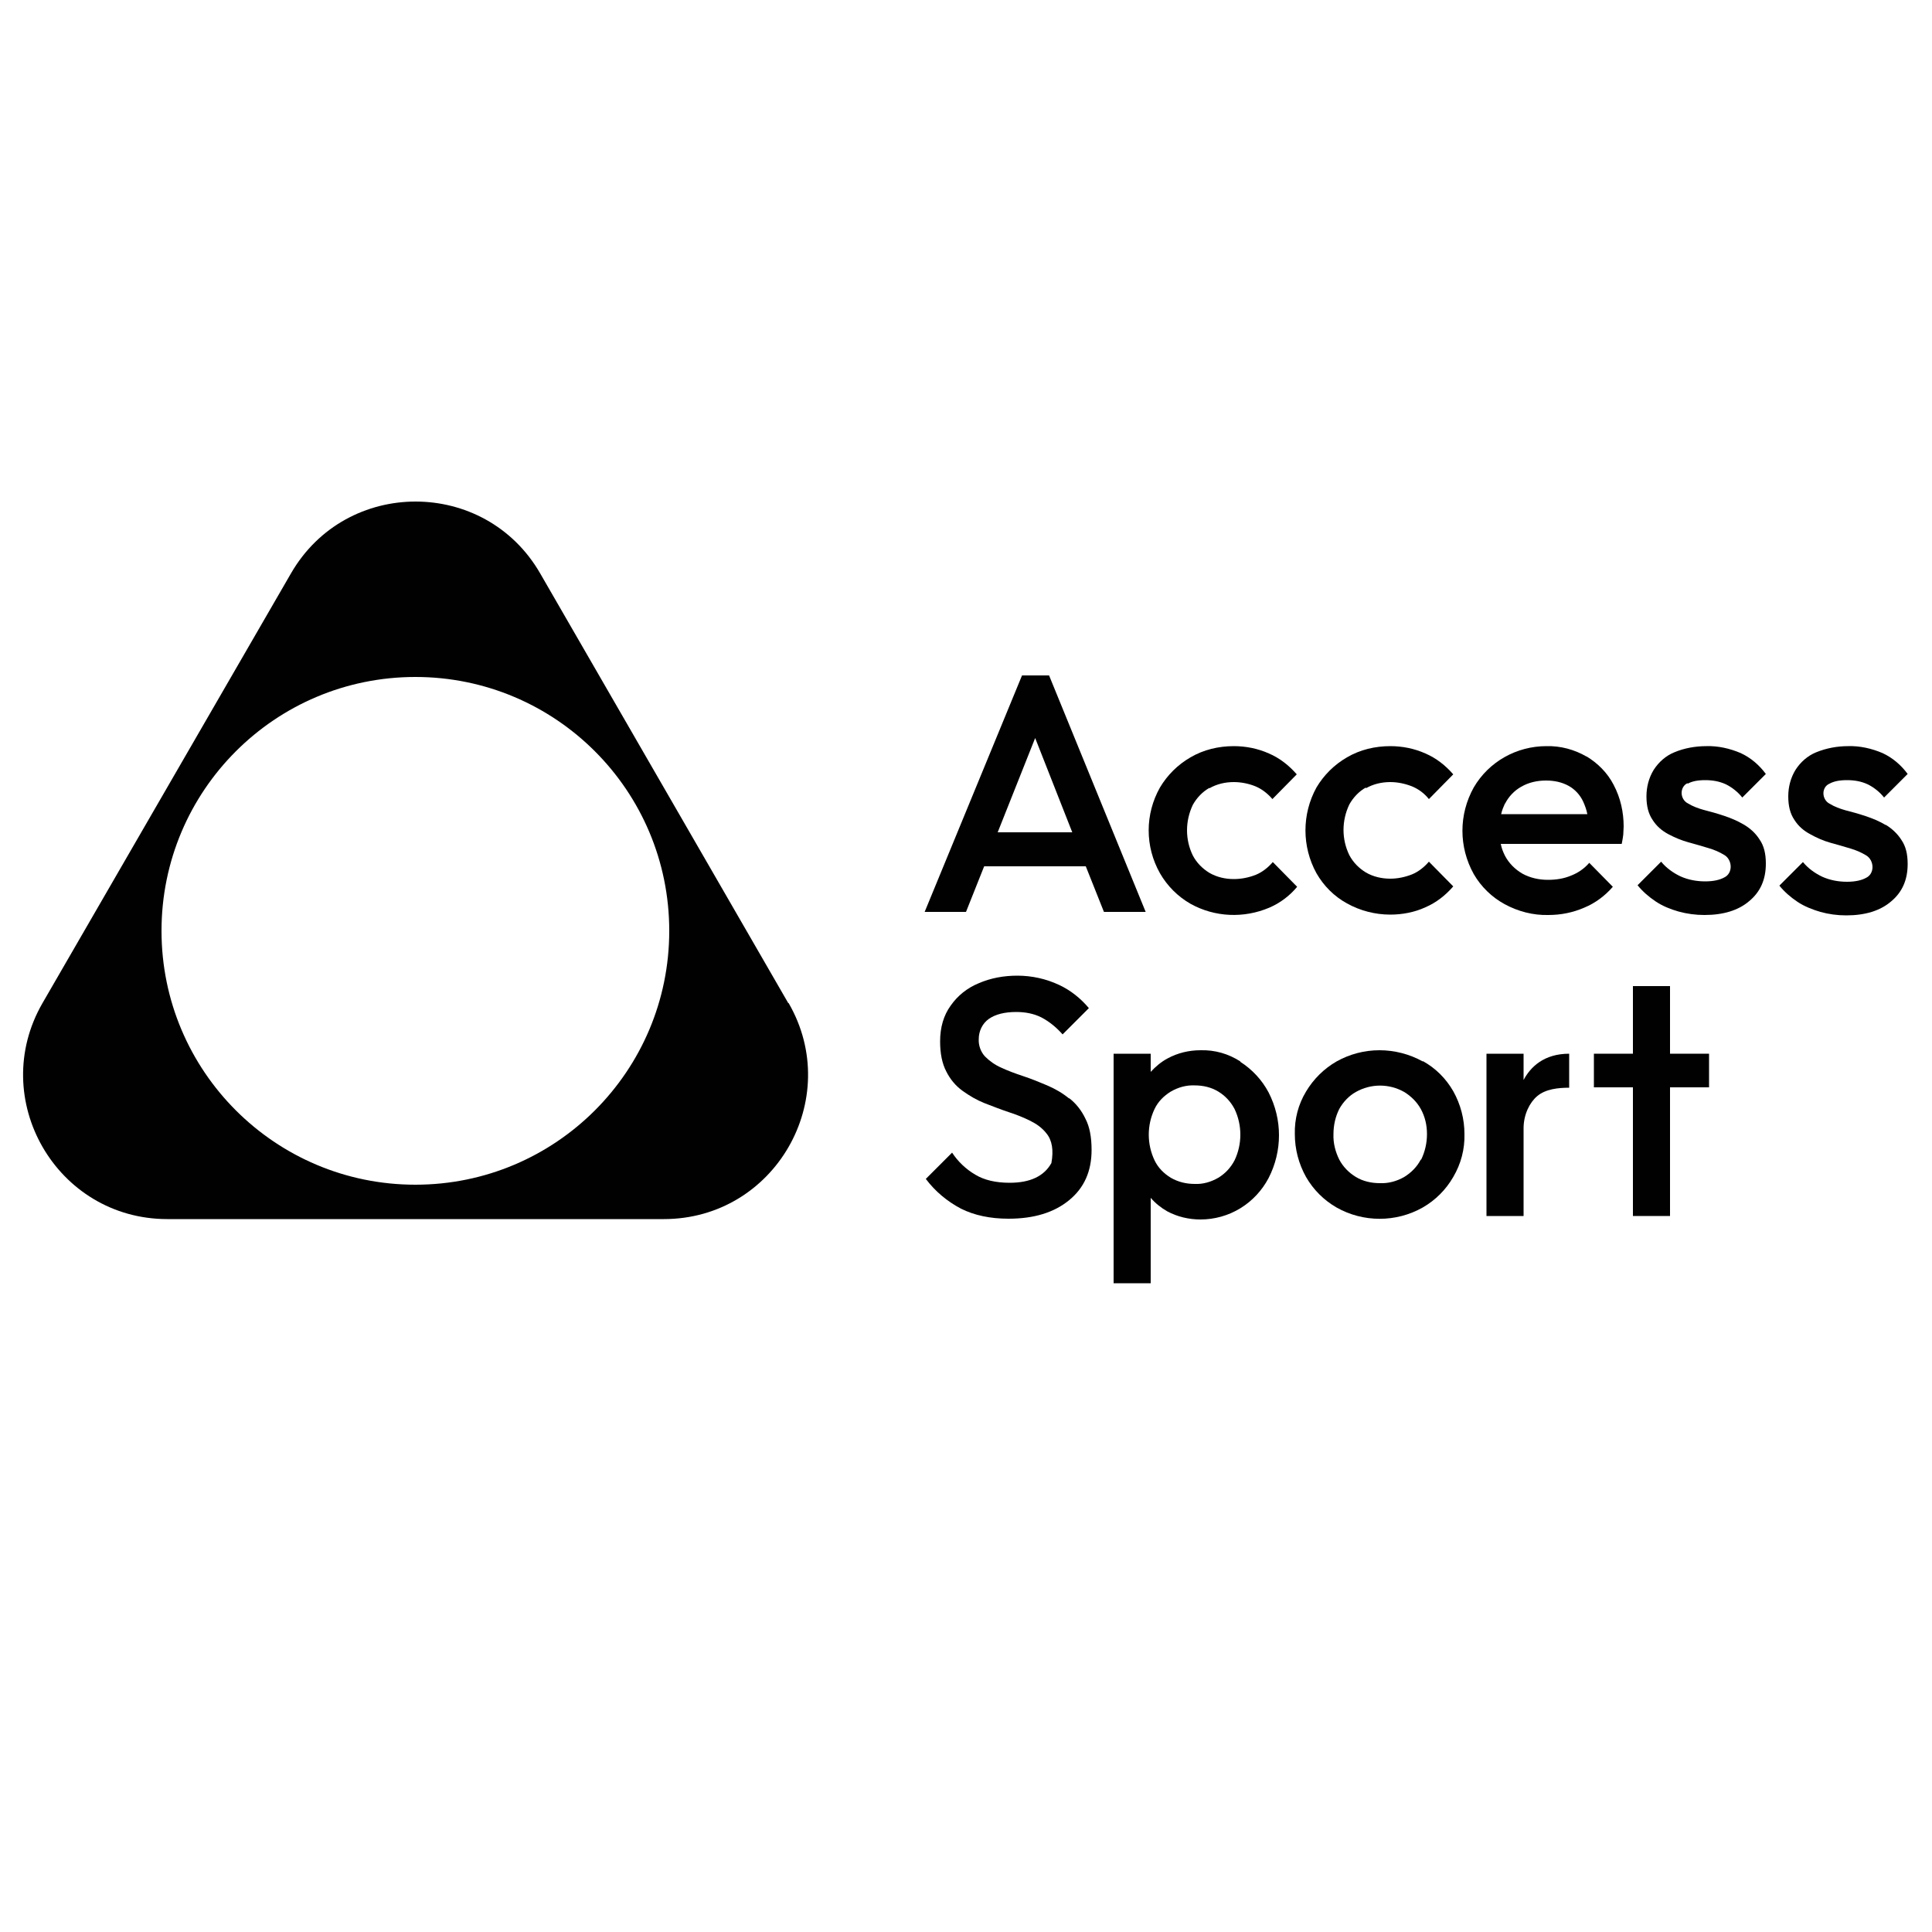
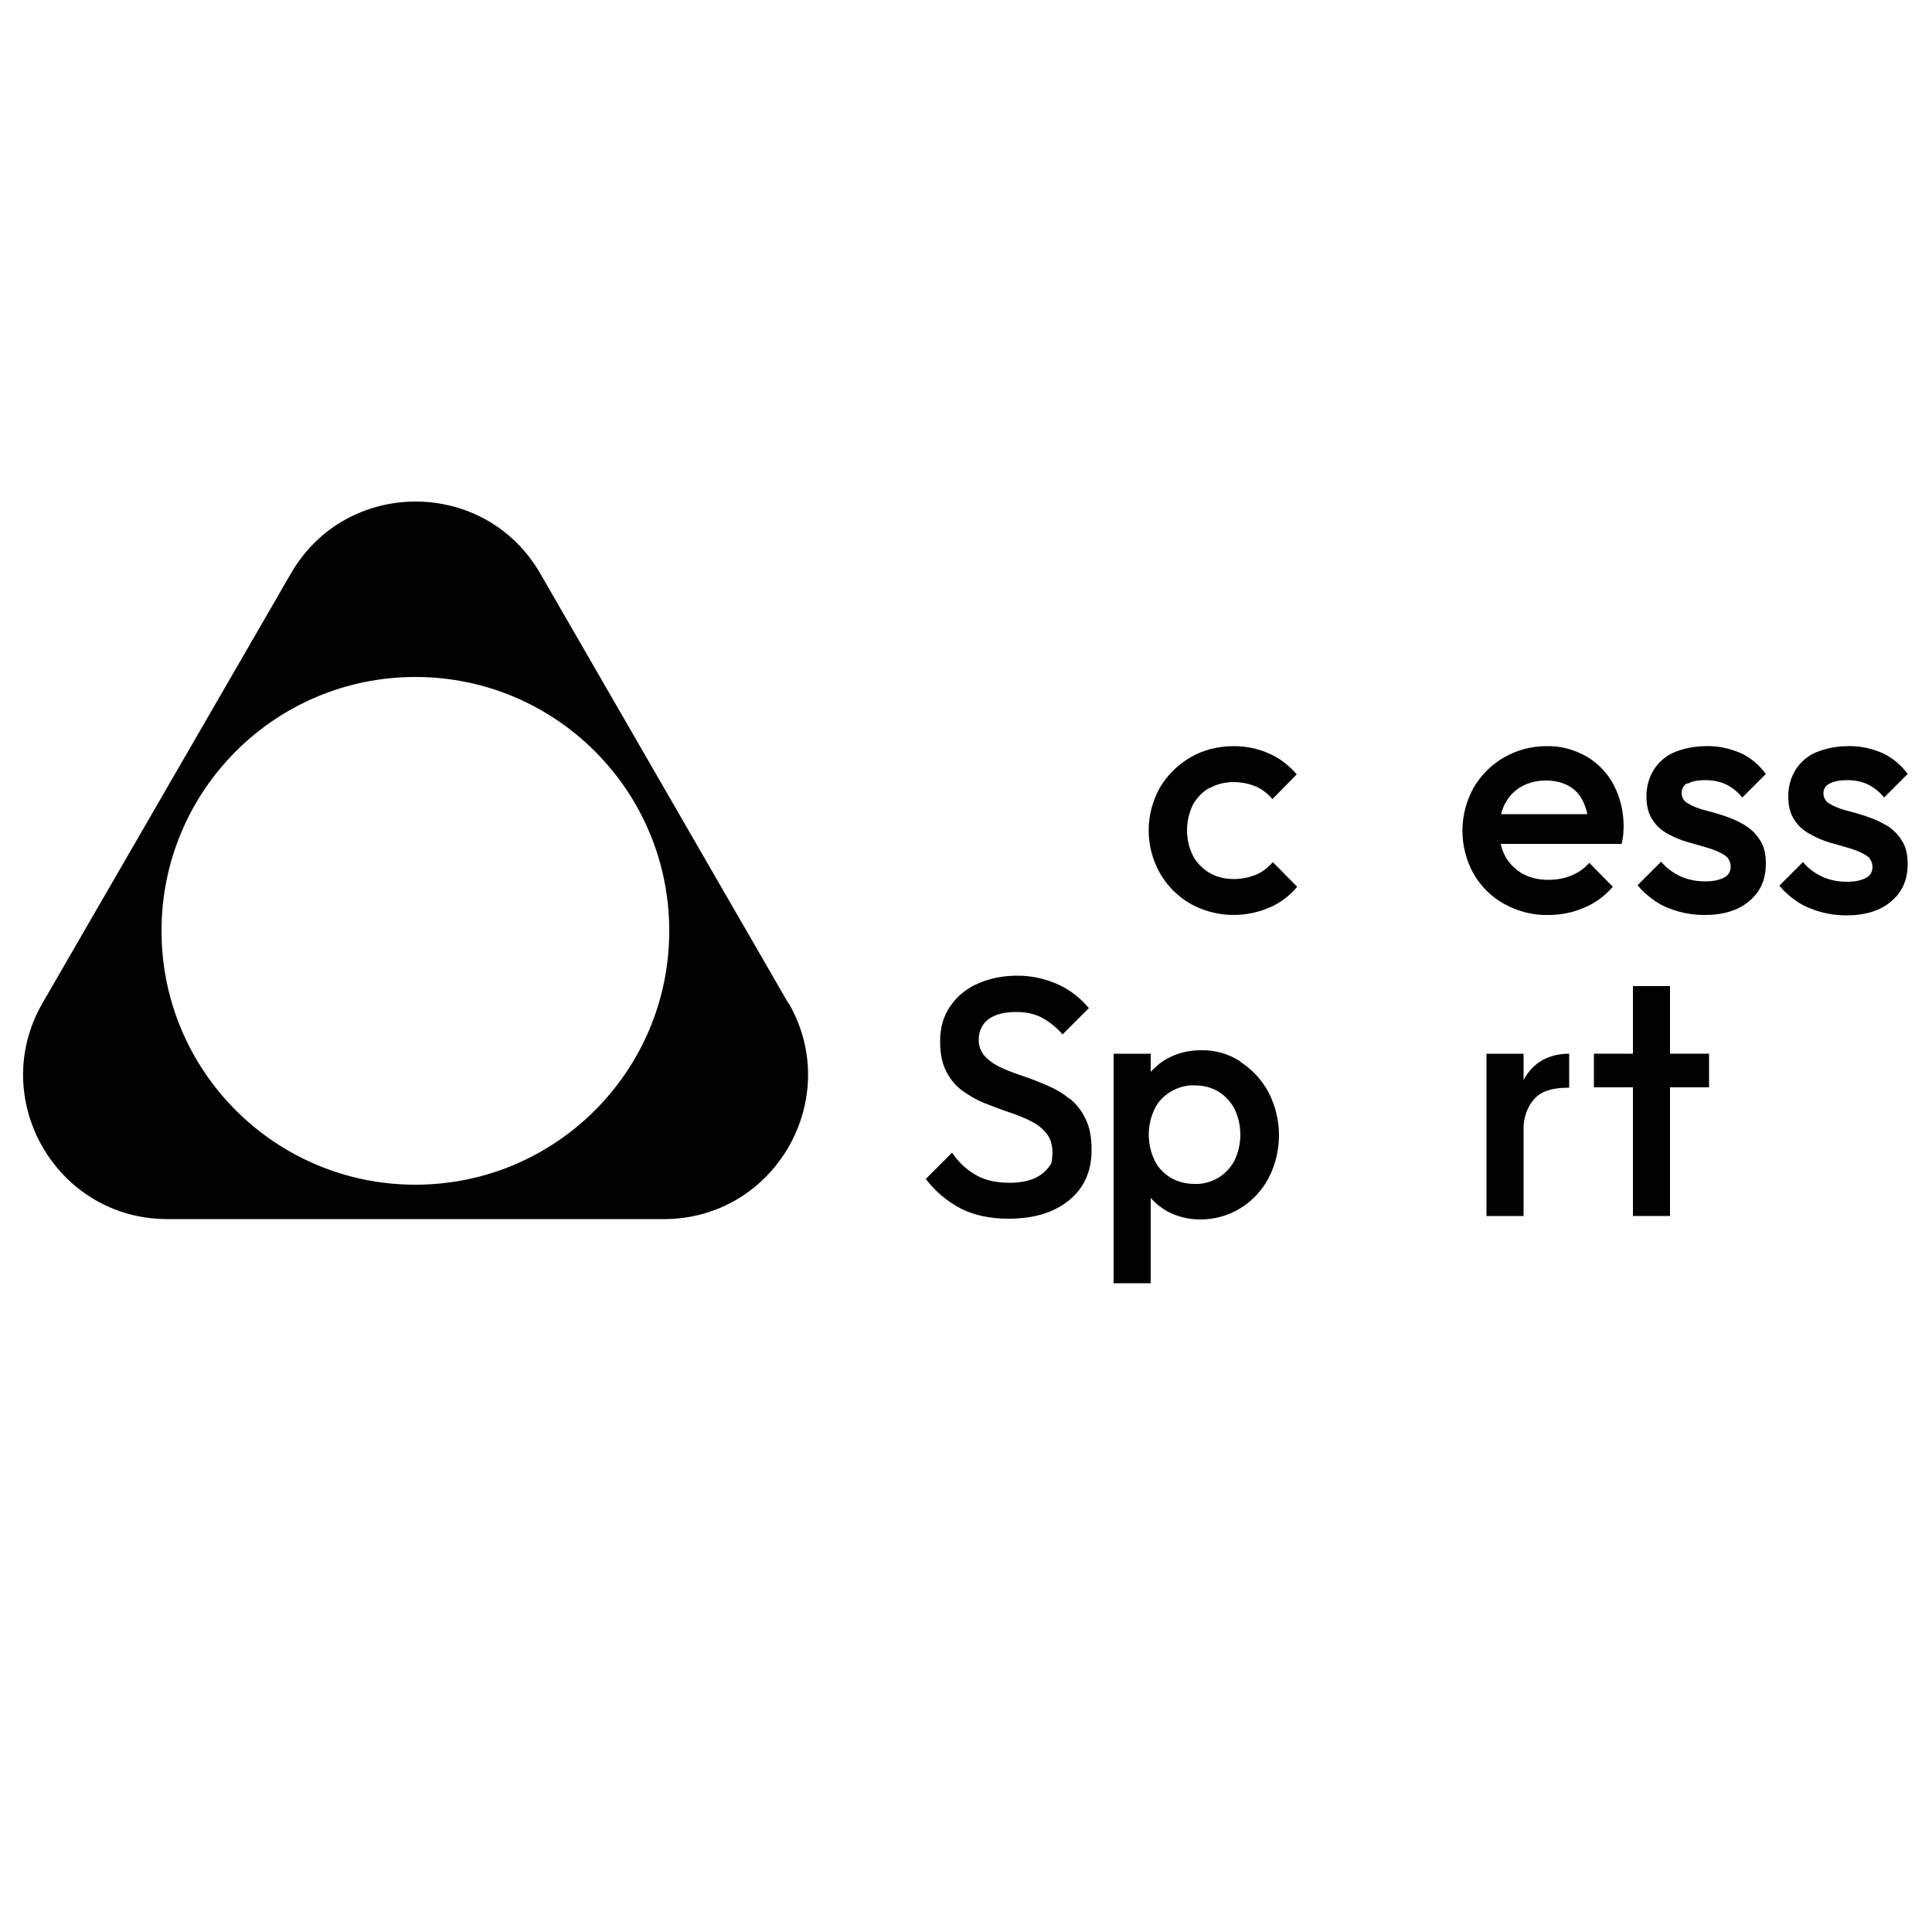
<svg xmlns="http://www.w3.org/2000/svg" id="Layer_1" width="50" height="50" viewBox="0 0 50 50">
  <defs>
    <style>.cls-1{fill:#010101;}</style>
  </defs>
-   <path class="cls-1" d="M26.45,17.48l-2.52,6.12h1.07l.47-1.18h2.63l.47,1.18h1.08l-2.5-6.12h-.7ZM25.82,21.54l.97-2.44.96,2.44h-1.94Z" />
  <path class="cls-1" d="M31.3,20.4c.19-.11.41-.16.63-.16.19,0,.39.04.56.11.17.07.32.19.44.33l.63-.64c-.2-.23-.44-.42-.72-.54-.29-.13-.6-.19-.91-.19-.39,0-.78.09-1.12.29-.33.19-.6.46-.79.78-.39.69-.39,1.53,0,2.22.19.33.46.6.79.79.63.35,1.38.38,2.04.1.28-.12.53-.31.72-.54l-.63-.64c-.12.14-.27.26-.44.33-.18.07-.37.11-.57.11-.22,0-.44-.05-.63-.16-.18-.11-.33-.26-.43-.45-.2-.41-.2-.89,0-1.31.1-.18.25-.34.43-.44Z" />
-   <path class="cls-1" d="M35.35,20.4c.19-.11.41-.16.63-.16.19,0,.38.04.56.11.17.07.32.18.44.33l.63-.64c-.2-.23-.44-.42-.72-.54-.29-.13-.6-.19-.91-.19-.39,0-.78.09-1.12.29-.33.19-.6.46-.79.78-.38.69-.38,1.53,0,2.22.19.33.46.6.79.78.34.19.73.29,1.12.29.31,0,.63-.06.91-.19.28-.12.52-.31.72-.54l-.63-.64c-.12.14-.27.26-.44.33-.18.07-.37.11-.56.11-.22,0-.44-.05-.63-.16-.18-.11-.33-.26-.43-.45-.2-.41-.2-.89,0-1.31.1-.18.25-.34.43-.44Z" />
  <path class="cls-1" d="M41.06,19.58c-.31-.18-.67-.28-1.04-.27-.77,0-1.49.4-1.88,1.07-.39.7-.39,1.54,0,2.24.19.33.47.6.8.78.35.19.74.29,1.13.28.32,0,.63-.06.93-.19.29-.12.54-.31.74-.54l-.61-.62c-.13.15-.29.26-.47.33-.19.08-.39.11-.6.11-.23,0-.46-.05-.66-.16-.19-.11-.35-.27-.45-.46-.05-.1-.09-.2-.11-.31h3.13c.02-.09.03-.17.04-.24,0-.07.01-.14.01-.21,0-.37-.08-.74-.26-1.08-.16-.31-.41-.56-.71-.74ZM38.95,20.8c.09-.18.24-.34.42-.44.19-.11.41-.16.64-.16.21,0,.41.04.59.14.16.09.29.23.37.4.05.11.09.22.11.33h-2.23c.02-.1.06-.19.1-.28h0Z" />
  <path class="cls-1" d="M43.68,20.28c.11-.06.25-.09.45-.09.19,0,.37.03.54.11.16.08.31.2.42.34l.61-.61c-.17-.23-.39-.42-.65-.54-.28-.12-.59-.19-.89-.18-.28,0-.57.05-.83.16-.22.09-.4.25-.53.45-.13.21-.19.45-.19.69,0,.25.05.45.16.61.1.16.24.28.41.37.17.09.34.16.52.21.18.05.36.1.52.15.14.04.28.1.41.18.1.06.16.18.16.3,0,.12-.06.23-.17.28-.11.06-.27.1-.49.1-.22,0-.44-.04-.64-.13-.19-.09-.37-.22-.5-.38l-.61.61c.13.16.29.3.47.42.18.12.38.2.59.26.22.06.44.09.67.09.49,0,.88-.12,1.16-.36.29-.24.43-.56.43-.97,0-.26-.05-.46-.16-.62-.1-.16-.24-.29-.41-.39-.17-.1-.34-.17-.52-.23-.18-.06-.36-.11-.52-.15-.14-.04-.28-.09-.41-.17-.1-.05-.16-.16-.16-.27,0-.11.06-.21.15-.25Z" />
  <path class="cls-1" d="M48.8,21.35c-.17-.1-.34-.17-.52-.23-.18-.06-.36-.11-.52-.15-.14-.04-.28-.09-.41-.17-.1-.05-.16-.16-.16-.27,0-.11.06-.21.16-.25.11-.06.25-.09.45-.09.19,0,.37.03.54.11.16.08.31.2.42.34l.61-.61c-.17-.23-.39-.42-.65-.54-.28-.12-.59-.19-.89-.18-.28,0-.56.05-.83.16-.22.09-.4.25-.53.45-.13.21-.19.45-.19.69,0,.25.05.45.16.61.1.16.24.28.41.37.16.09.34.17.52.22.18.05.36.1.52.15.14.04.28.1.41.18.1.06.16.18.16.3,0,.12-.06.23-.17.28-.11.06-.27.1-.49.1-.22,0-.44-.04-.64-.13-.19-.09-.37-.22-.5-.38l-.61.61c.13.16.29.3.47.42.18.12.39.2.59.26.22.06.44.09.67.09.49,0,.88-.12,1.16-.36.29-.24.43-.56.43-.97,0-.26-.05-.46-.16-.62-.1-.16-.24-.29-.4-.39Z" />
  <path class="cls-1" d="M20.4,25.96l-6.42-11.12c-1.43-2.48-5.02-2.48-6.45,0L1.1,25.96c-1.43,2.48.36,5.59,3.23,5.59h12.85c2.87,0,4.66-3.11,3.23-5.59ZM10.75,30.66c-3.63,0-6.57-2.94-6.57-6.57s2.94-6.57,6.57-6.57,6.57,2.94,6.57,6.57-2.94,6.57-6.57,6.57h0Z" />
  <path class="cls-1" d="M40.61,27.27c-.65,0-1,.34-1.18.68v-.68h-.96v4.2h.96v-2.27c0-.36.16-.67.35-.83.22-.19.56-.22.83-.22v-.87Z" />
  <polygon class="cls-1" points="44.23 27.27 43.22 27.27 43.22 25.52 42.26 25.52 42.26 27.27 41.25 27.27 41.25 28.14 42.26 28.14 42.26 31.47 43.22 31.47 43.22 28.14 44.23 28.14 44.23 27.27" />
  <path class="cls-1" d="M27.67,28.43c-.17-.14-.36-.25-.57-.34-.21-.09-.41-.17-.62-.24-.21-.07-.4-.14-.57-.22-.16-.07-.3-.17-.42-.29-.11-.12-.17-.29-.16-.45,0-.2.09-.4.26-.52.17-.12.41-.18.71-.18.23,0,.45.04.65.14.21.11.39.26.55.44l.68-.68c-.21-.25-.47-.46-.77-.6-.34-.16-.71-.24-1.08-.24-.35,0-.69.06-1.01.2-.29.12-.54.32-.72.58-.18.25-.27.56-.27.92,0,.31.05.57.16.78.1.2.24.37.42.5.18.13.37.24.57.32.21.08.41.16.62.23.19.06.39.14.57.23.16.08.3.18.41.32.15.18.19.44.13.77-.19.34-.55.51-1.08.51-.36,0-.66-.07-.89-.21-.24-.14-.45-.34-.6-.57l-.68.68c.24.32.55.58.91.77.34.17.75.26,1.23.26.66,0,1.18-.16,1.57-.48.39-.32.58-.75.58-1.3,0-.33-.05-.6-.16-.81-.1-.21-.24-.39-.42-.53Z" />
  <path class="cls-1" d="M32.1,27.47c-.31-.2-.66-.3-1.03-.29-.3,0-.59.07-.85.21-.17.09-.31.21-.44.35v-.47h-.96v5.94h.96v-2.21c.12.14.27.26.43.35.26.14.56.21.86.21.36,0,.72-.1,1.03-.29.31-.19.56-.46.73-.78.36-.7.36-1.52,0-2.22-.17-.32-.42-.59-.73-.79ZM31.95,30.03c-.1.19-.24.34-.42.45-.19.11-.4.17-.61.16-.22,0-.43-.05-.62-.16-.18-.11-.33-.26-.42-.45-.2-.42-.2-.91,0-1.33.09-.19.24-.34.42-.45.19-.11.4-.17.62-.16.22,0,.43.05.61.16.18.11.32.26.42.45.2.42.2.91,0,1.33Z" />
-   <path class="cls-1" d="M36.82,27.47c-.34-.19-.73-.29-1.12-.29-.39,0-.77.1-1.11.29-.33.19-.6.46-.79.78-.2.33-.3.71-.29,1.1,0,.39.1.77.29,1.11.19.33.46.6.79.79.69.39,1.54.39,2.23,0,.33-.19.6-.46.79-.79.2-.34.3-.72.29-1.11,0-.39-.1-.77-.29-1.11-.19-.33-.46-.6-.79-.78ZM36.77,30.01c-.1.19-.25.34-.43.45-.19.11-.41.17-.63.16-.22,0-.44-.05-.62-.16-.18-.11-.33-.26-.43-.45-.1-.2-.16-.43-.15-.66,0-.23.05-.45.15-.65.1-.18.25-.34.43-.44.39-.22.86-.22,1.25,0,.18.11.33.26.43.44.11.2.16.42.16.65,0,.23-.05.45-.15.66h0Z" />
</svg>